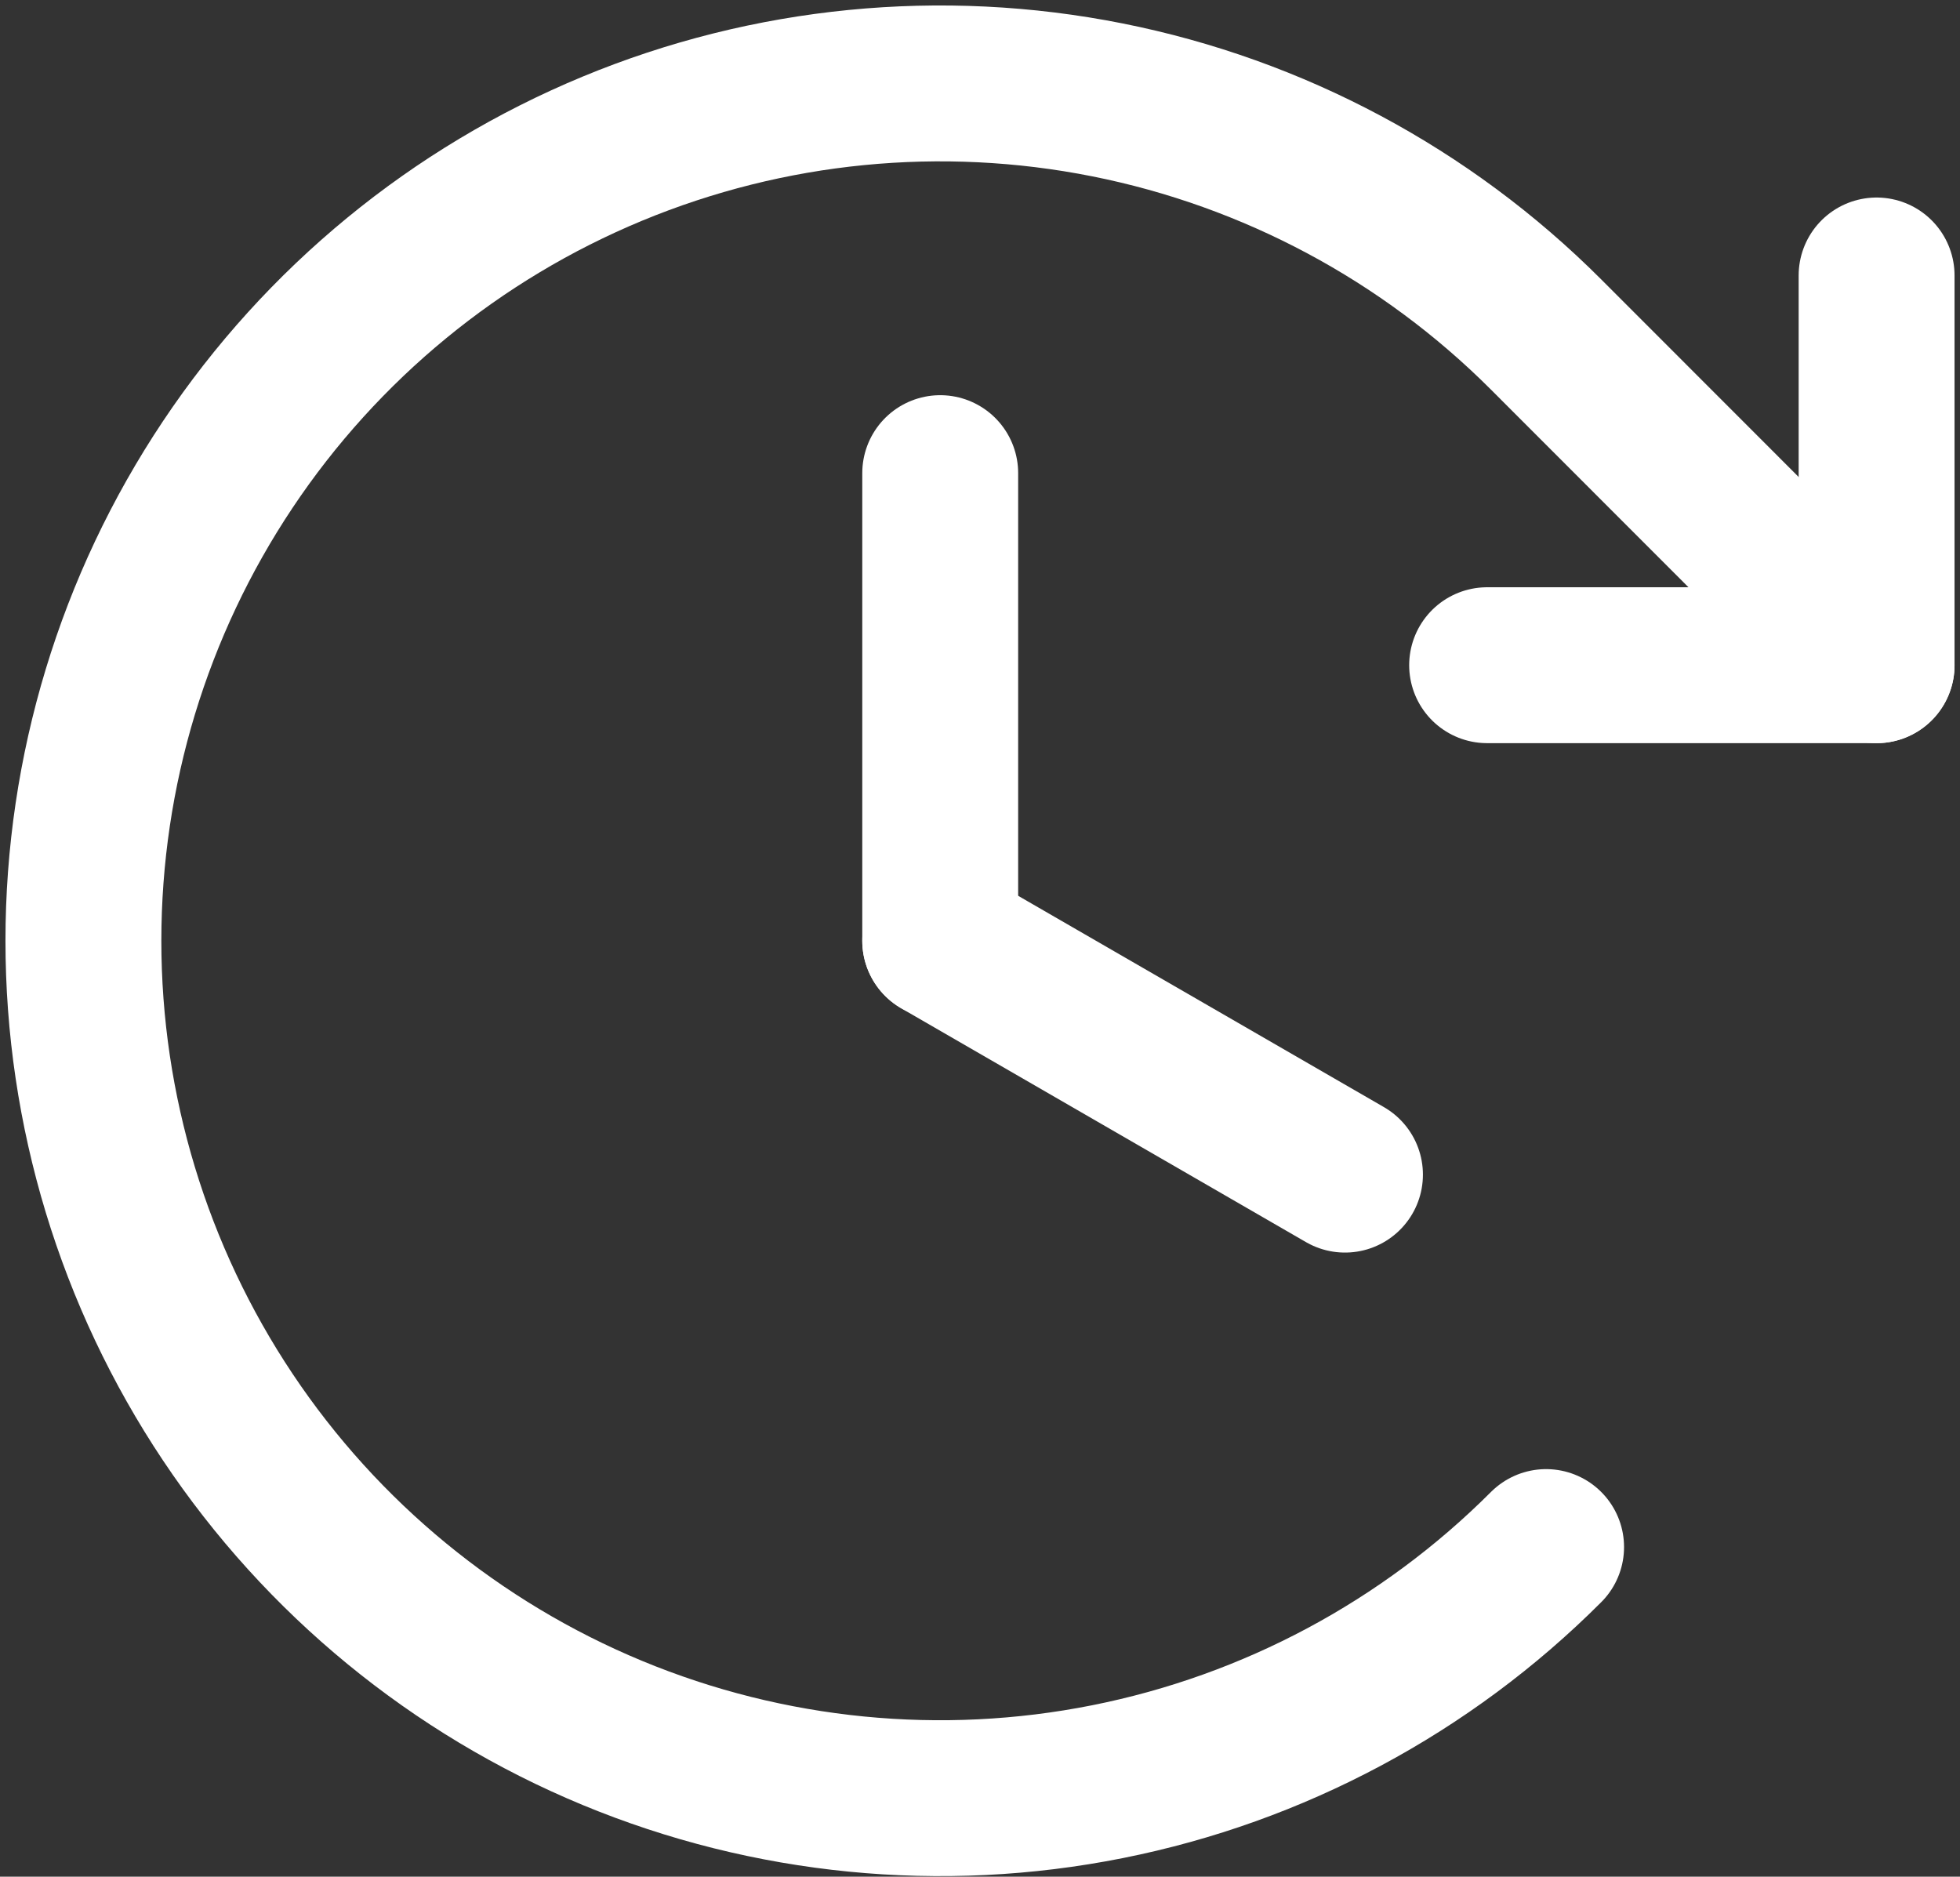
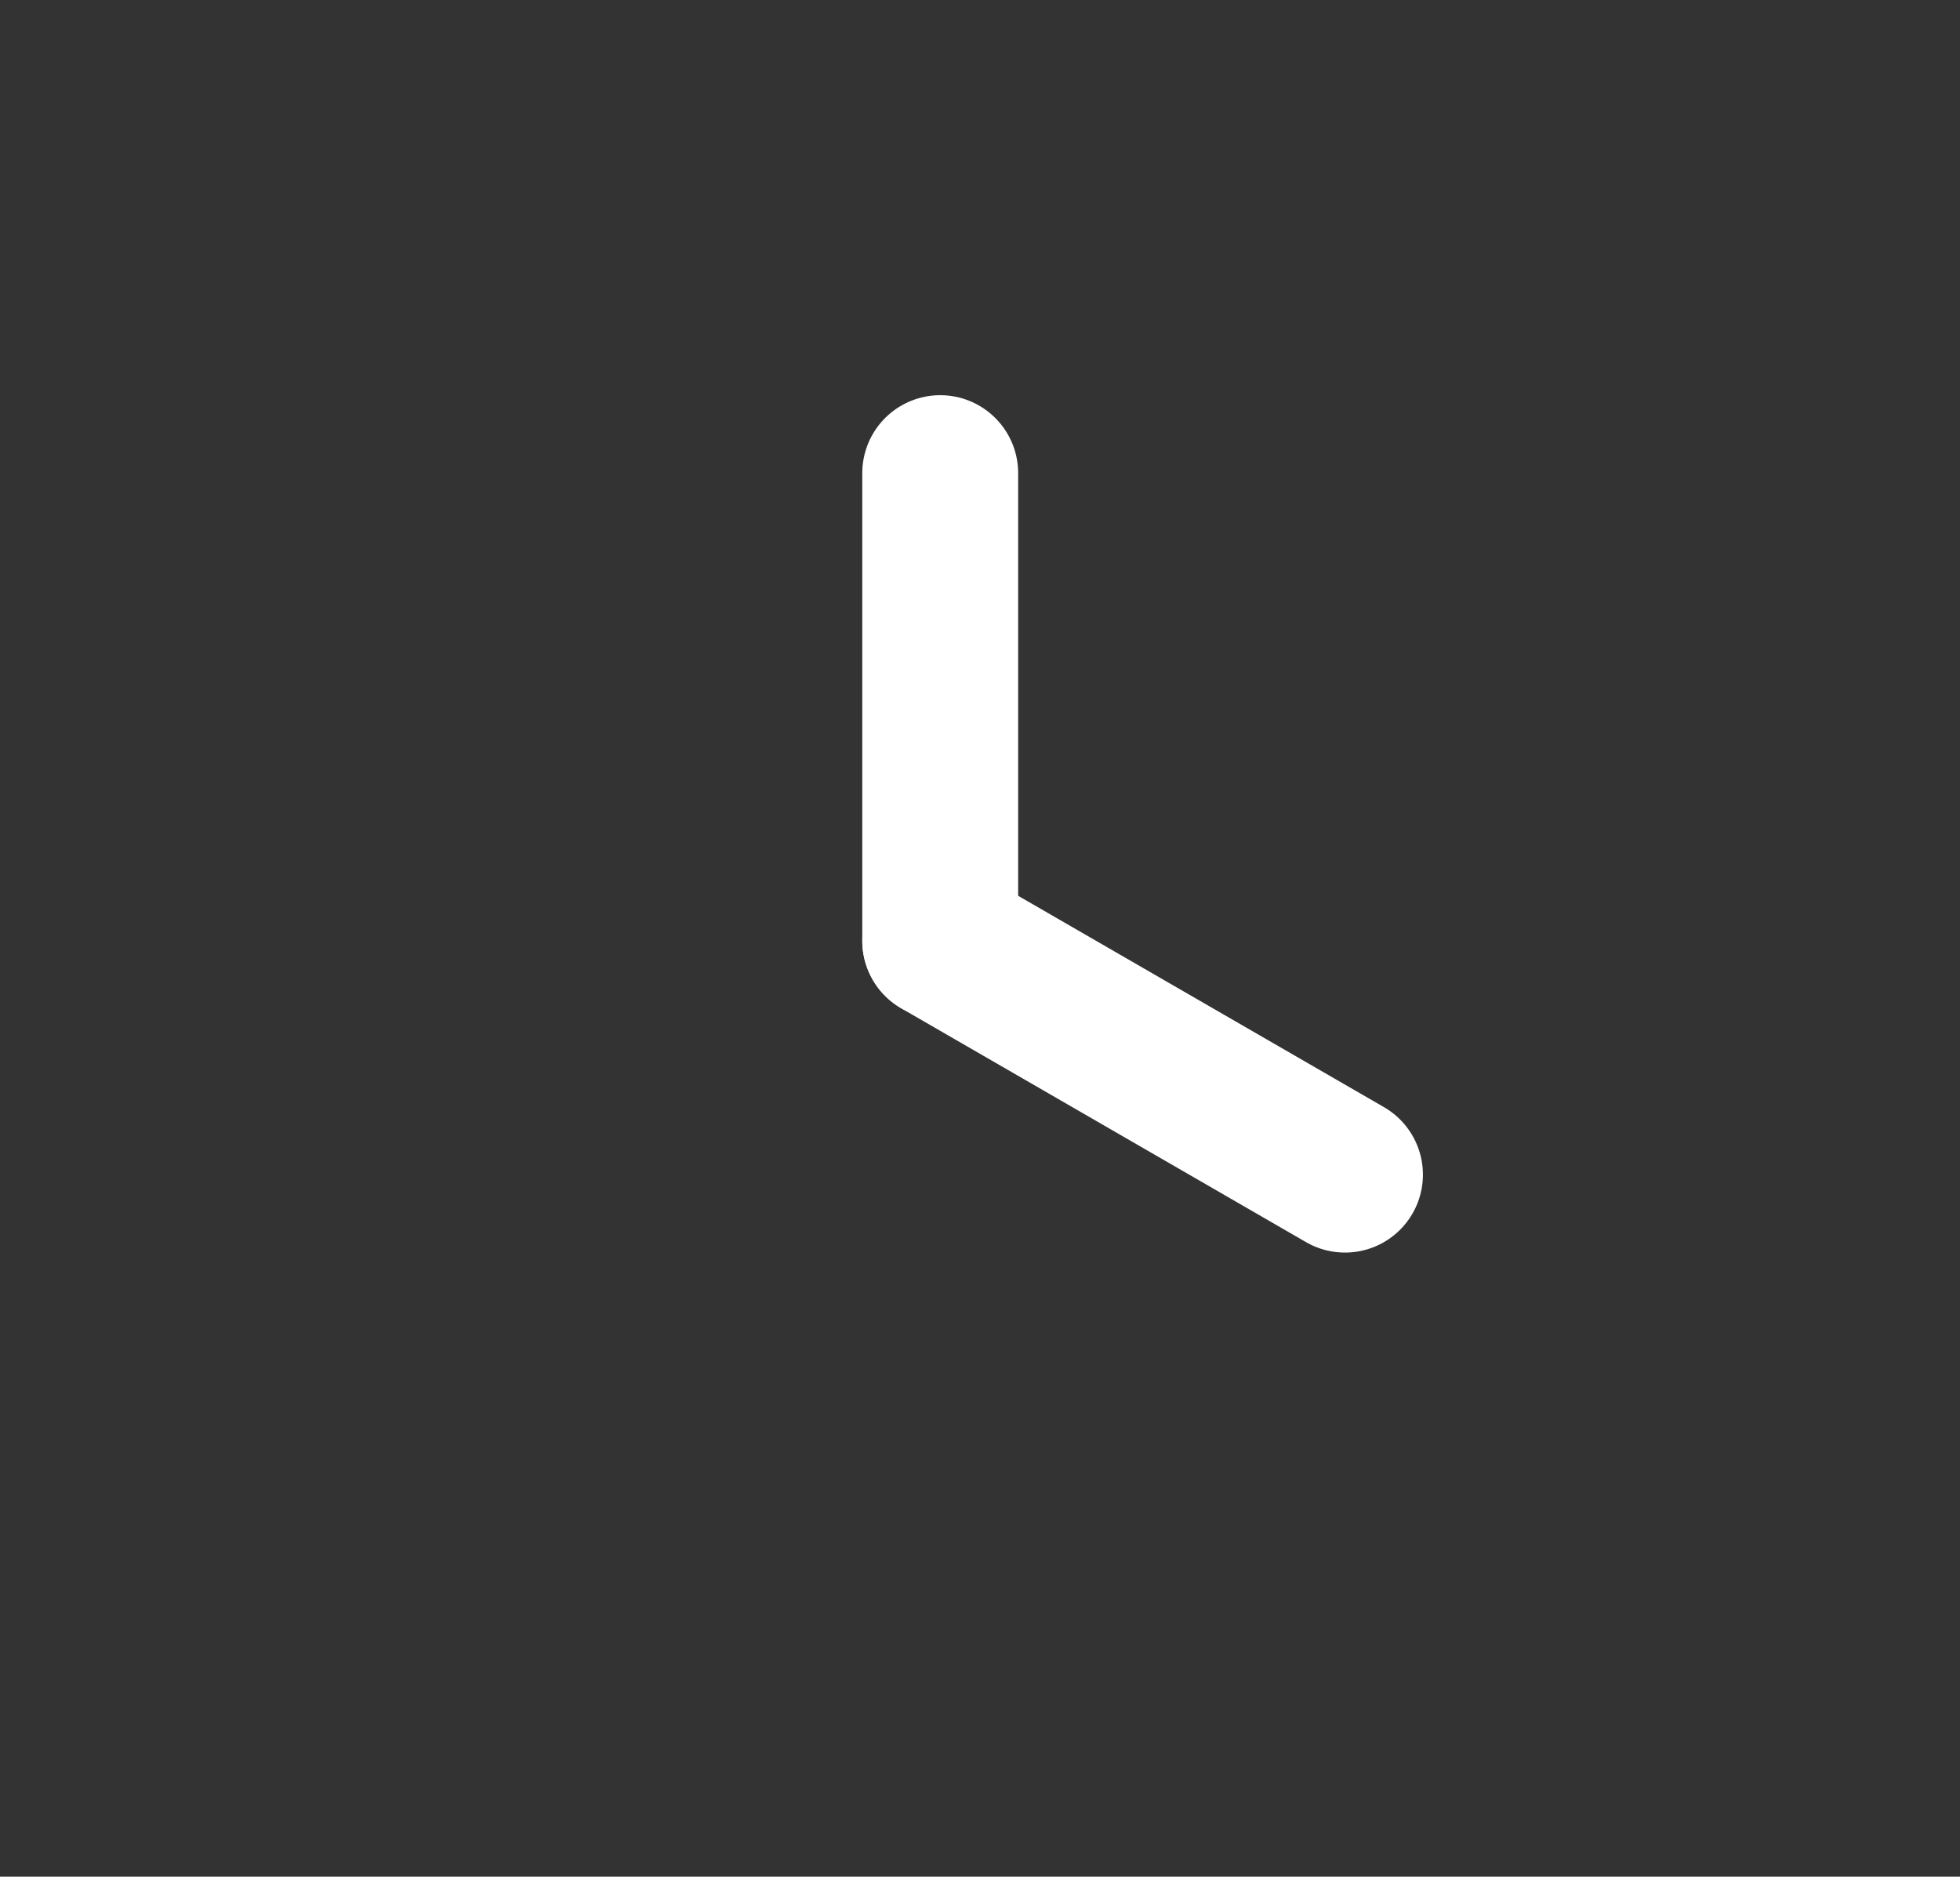
<svg xmlns="http://www.w3.org/2000/svg" width="94" height="90" viewBox="0 0 94 90" fill="none">
  <rect x="0" y="0" width="94" height="90" fill="#333333" stroke="none" />
  <path d="M45.092 22.69V45.117" stroke="white" stroke-width="7.476" stroke-linecap="round" stroke-linejoin="round" />
  <path d="M64.504 56.331L45.092 45.117" stroke="white" stroke-width="7.476" stroke-linecap="round" stroke-linejoin="round" />
-   <path d="M71.321 31.901H90V13.211" stroke="white" stroke-width="7.476" stroke-linecap="round" stroke-linejoin="round" />
-   <path d="M74.15 74.192C68.403 79.942 61.081 83.858 53.11 85.444C45.139 87.031 36.876 86.217 29.367 83.105C21.859 79.993 15.441 74.722 10.925 67.961C6.41 61.199 4 53.249 4 45.117C4 36.985 6.41 29.035 10.925 22.274C15.441 15.512 21.859 10.242 29.367 7.13C36.876 4.018 45.139 3.204 53.11 4.79C61.081 6.377 68.403 10.293 74.15 16.043L90 31.902" stroke="white" stroke-width="7.476" stroke-linecap="round" stroke-linejoin="round" />
</svg>